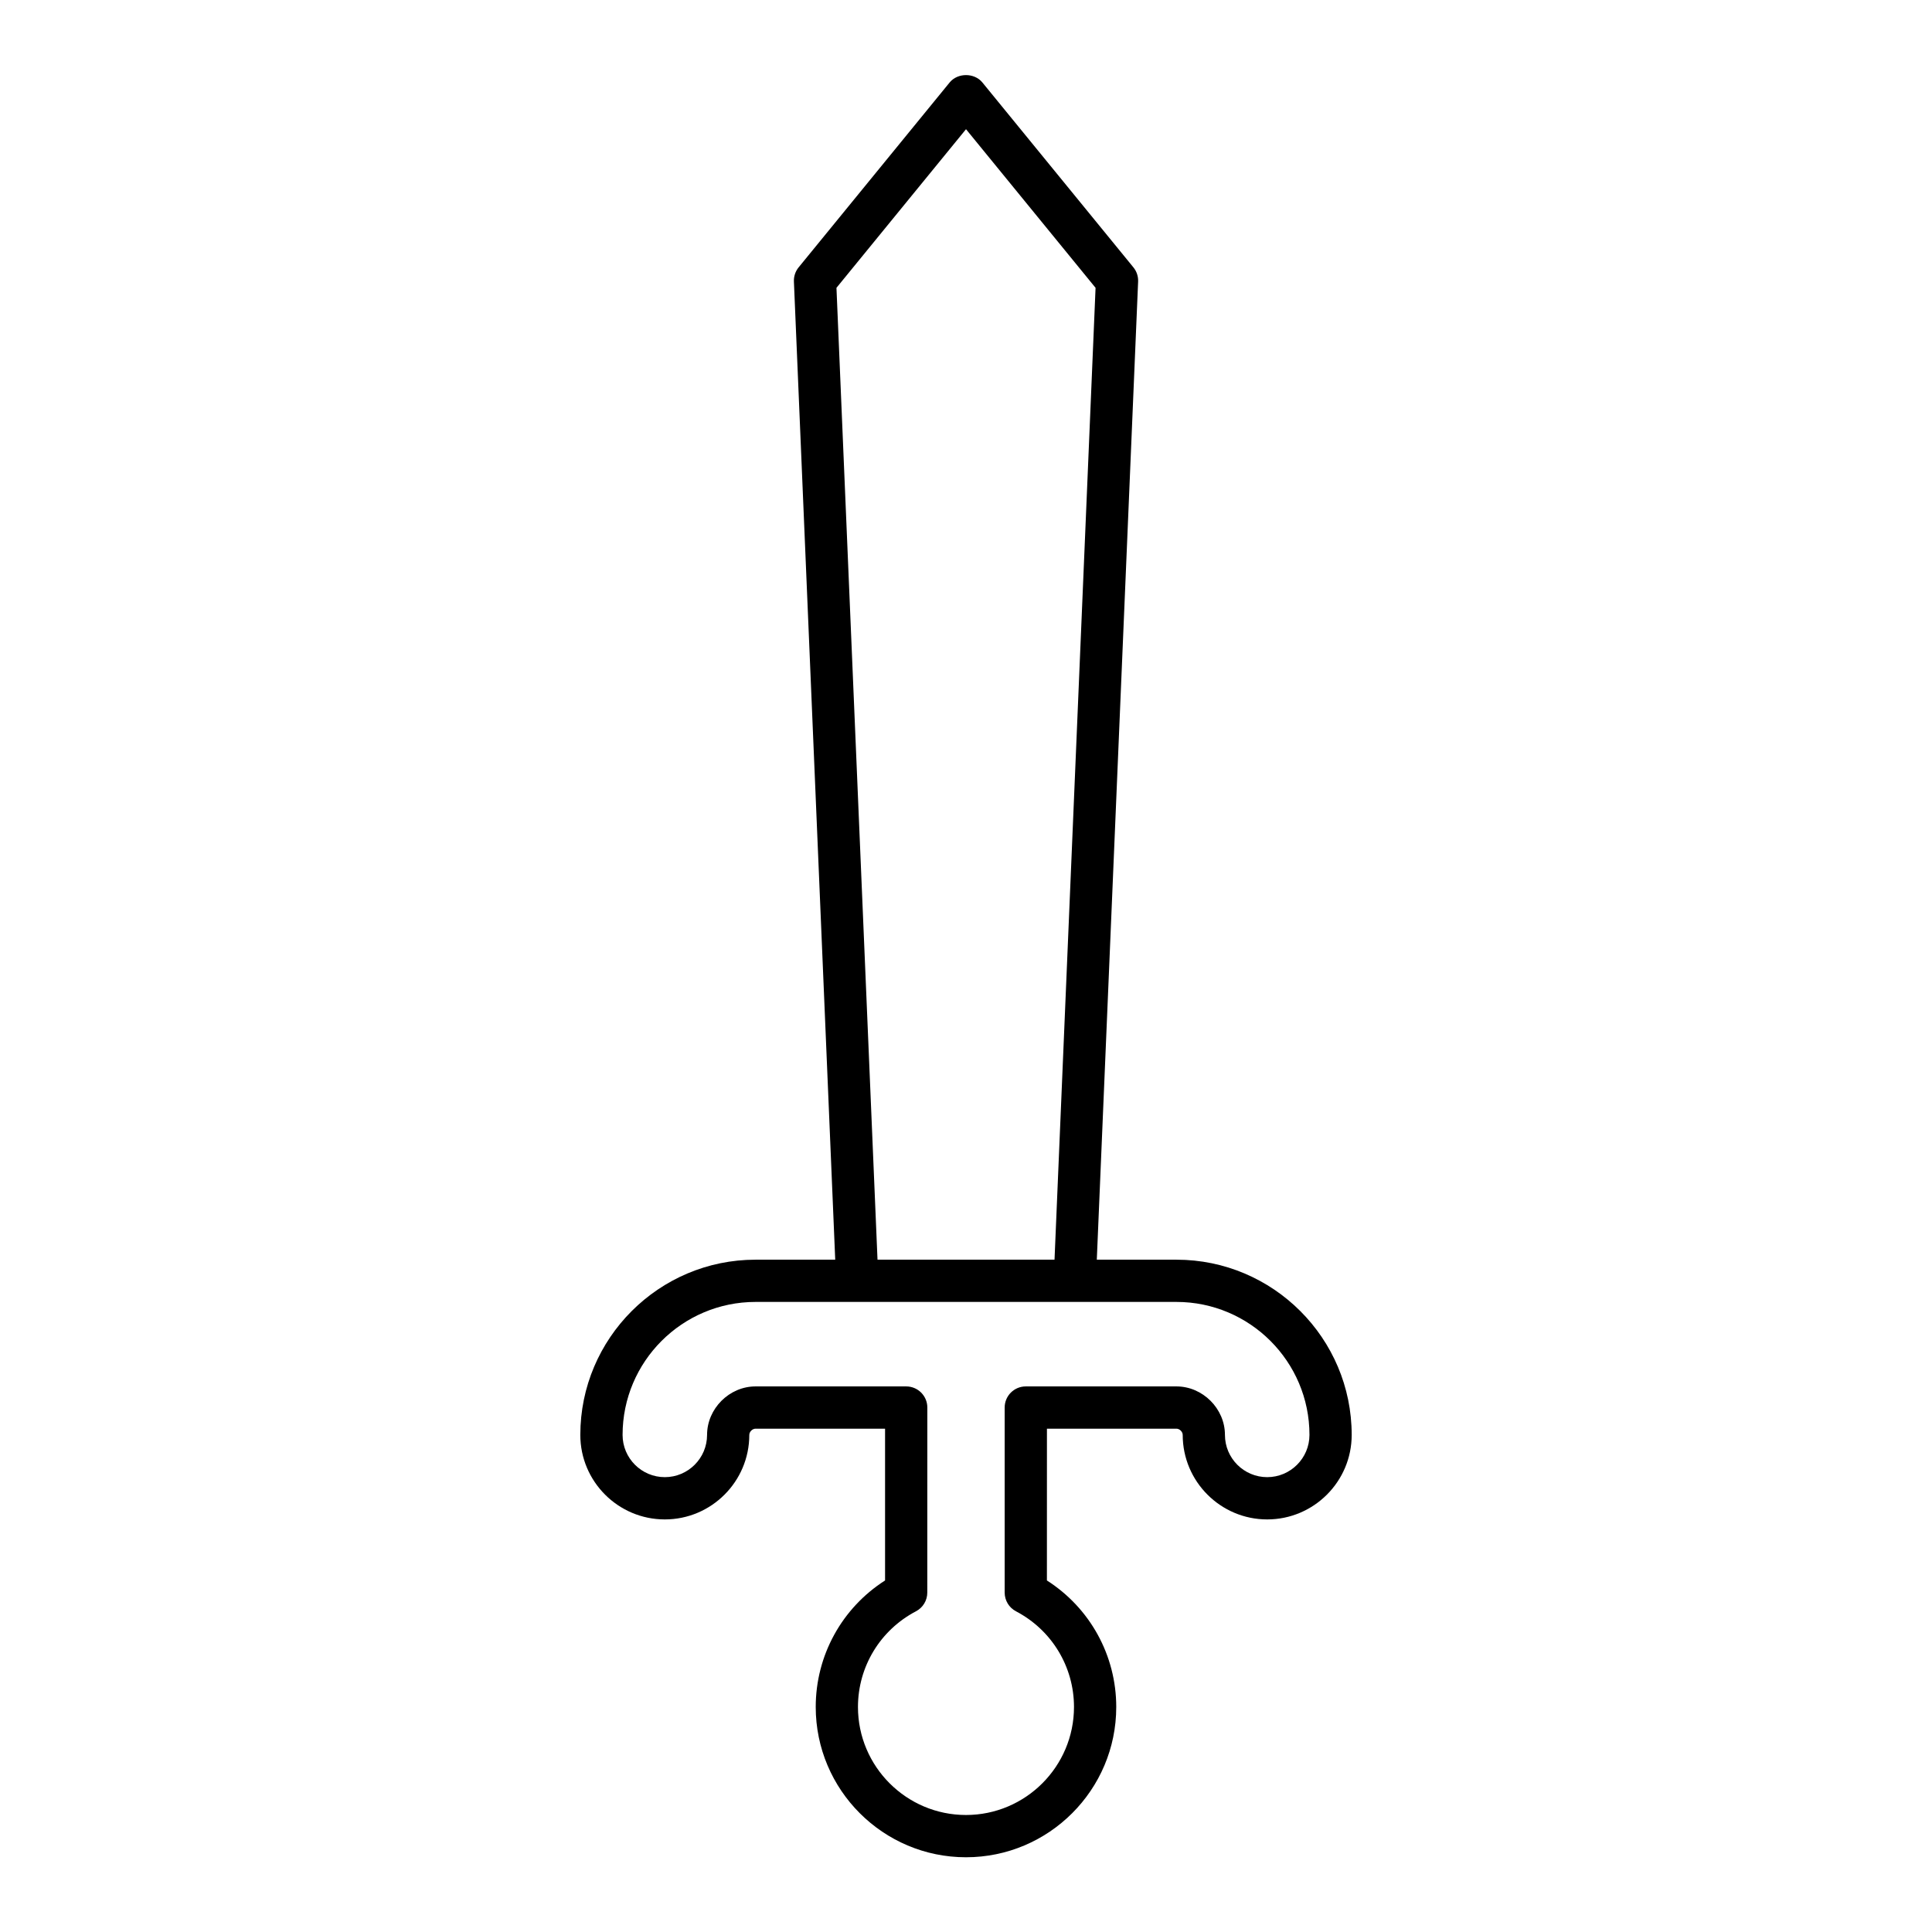
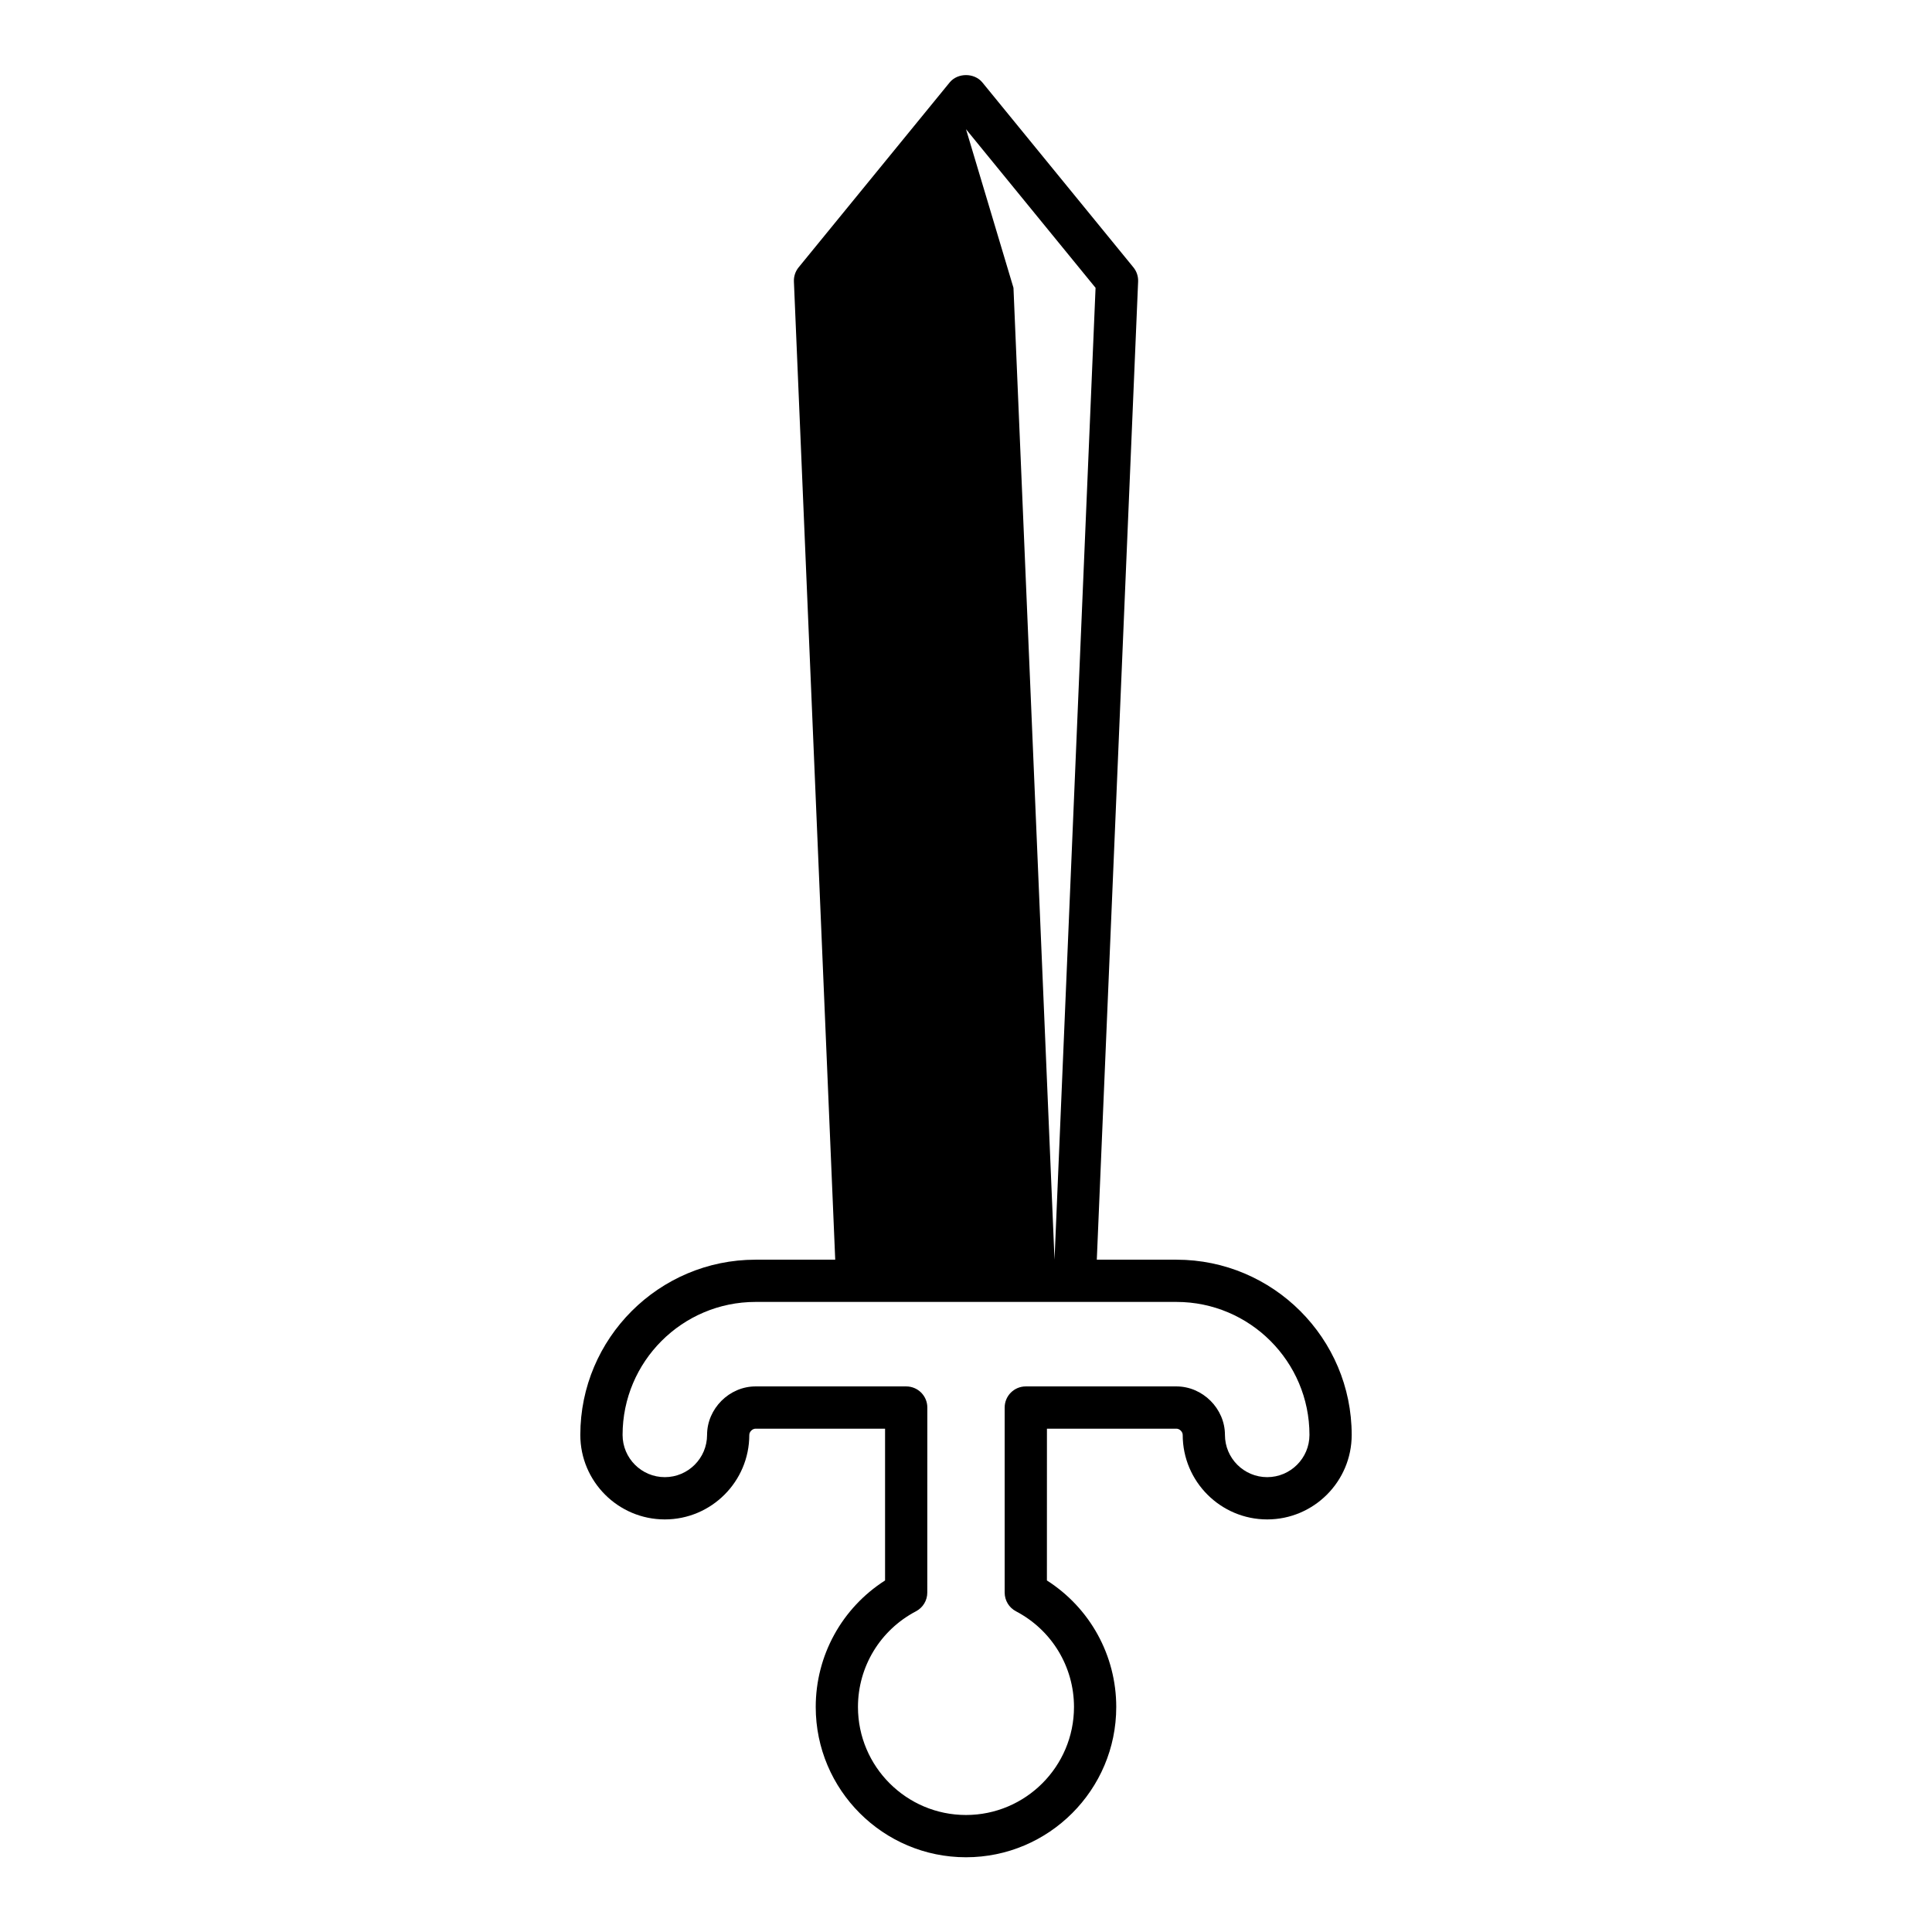
<svg xmlns="http://www.w3.org/2000/svg" fill="#000000" width="800px" height="800px" version="1.1" viewBox="144 144 512 512">
-   <path d="m455.77 477.83h-21.105l10.949-259.21c0.059-1.371-0.387-2.715-1.258-3.777l-40.016-48.992c-2.121-2.602-6.551-2.602-8.672 0l-40.016 48.992c-0.871 1.062-1.316 2.406-1.258 3.777l10.949 259.21h-21.113c-25.605 0-46.441 20.832-46.441 46.441 0 12.348 10.043 22.391 22.391 22.391 12.348 0 22.391-10.047 22.391-22.391 0-0.836 0.82-1.656 1.656-1.656h34.324v40.223c-11.414 7.293-18.375 19.848-18.375 33.535 0 21.957 17.863 39.82 39.82 39.82 21.953 0 39.82-17.863 39.82-39.82 0-13.688-6.961-26.242-18.375-33.535l0.008-40.223h34.32c0.836 0 1.66 0.82 1.66 1.656 0 12.348 10.043 22.391 22.391 22.391s22.391-10.047 22.391-22.391c0.004-25.605-20.832-46.441-46.441-46.441zm-55.766-299.59 34.332 42.035-10.875 257.55h-46.91l-10.879-257.55zm79.816 357.22c-6.172 0-11.195-5.019-11.195-11.195 0-6.969-5.887-12.852-12.859-12.852h-39.918c-3.094 0-5.598 2.508-5.598 5.598v49.043c0 2.082 1.152 3.992 3 4.957 9.48 4.969 15.371 14.688 15.371 25.355 0 15.781-12.84 28.625-28.625 28.625-15.781 0-28.625-12.84-28.625-28.625 0-10.672 5.894-20.387 15.371-25.355 1.848-0.969 3-2.875 3-4.957l0.012-49.043c0-3.09-2.504-5.598-5.598-5.598h-39.922c-6.965 0-12.852 5.887-12.852 12.852 0 6.176-5.023 11.195-11.195 11.195s-11.195-5.019-11.195-11.195c0-19.434 15.809-35.242 35.242-35.242h111.54c19.434 0 35.25 15.809 35.25 35.242-0.004 6.172-5.027 11.195-11.199 11.195z" />
+   <path d="m455.77 477.83h-21.105l10.949-259.21c0.059-1.371-0.387-2.715-1.258-3.777l-40.016-48.992c-2.121-2.602-6.551-2.602-8.672 0l-40.016 48.992c-0.871 1.062-1.316 2.406-1.258 3.777l10.949 259.21h-21.113c-25.605 0-46.441 20.832-46.441 46.441 0 12.348 10.043 22.391 22.391 22.391 12.348 0 22.391-10.047 22.391-22.391 0-0.836 0.82-1.656 1.656-1.656h34.324v40.223c-11.414 7.293-18.375 19.848-18.375 33.535 0 21.957 17.863 39.82 39.82 39.82 21.953 0 39.82-17.863 39.82-39.82 0-13.688-6.961-26.242-18.375-33.535l0.008-40.223h34.32c0.836 0 1.66 0.82 1.66 1.656 0 12.348 10.043 22.391 22.391 22.391s22.391-10.047 22.391-22.391c0.004-25.605-20.832-46.441-46.441-46.441zm-55.766-299.59 34.332 42.035-10.875 257.55l-10.879-257.55zm79.816 357.22c-6.172 0-11.195-5.019-11.195-11.195 0-6.969-5.887-12.852-12.859-12.852h-39.918c-3.094 0-5.598 2.508-5.598 5.598v49.043c0 2.082 1.152 3.992 3 4.957 9.48 4.969 15.371 14.688 15.371 25.355 0 15.781-12.84 28.625-28.625 28.625-15.781 0-28.625-12.84-28.625-28.625 0-10.672 5.894-20.387 15.371-25.355 1.848-0.969 3-2.875 3-4.957l0.012-49.043c0-3.09-2.504-5.598-5.598-5.598h-39.922c-6.965 0-12.852 5.887-12.852 12.852 0 6.176-5.023 11.195-11.195 11.195s-11.195-5.019-11.195-11.195c0-19.434 15.809-35.242 35.242-35.242h111.54c19.434 0 35.25 15.809 35.25 35.242-0.004 6.172-5.027 11.195-11.199 11.195z" />
</svg>